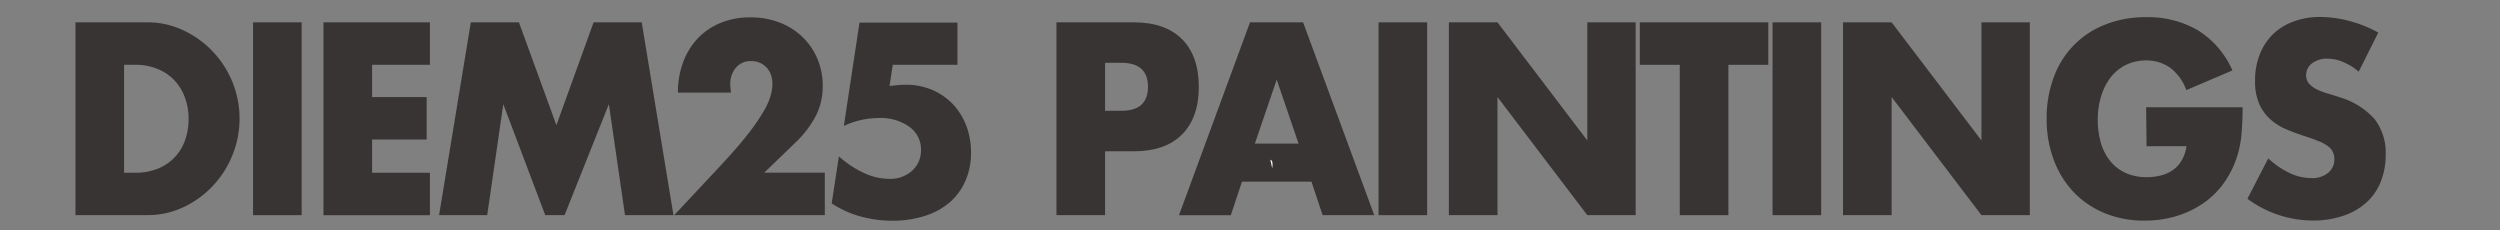
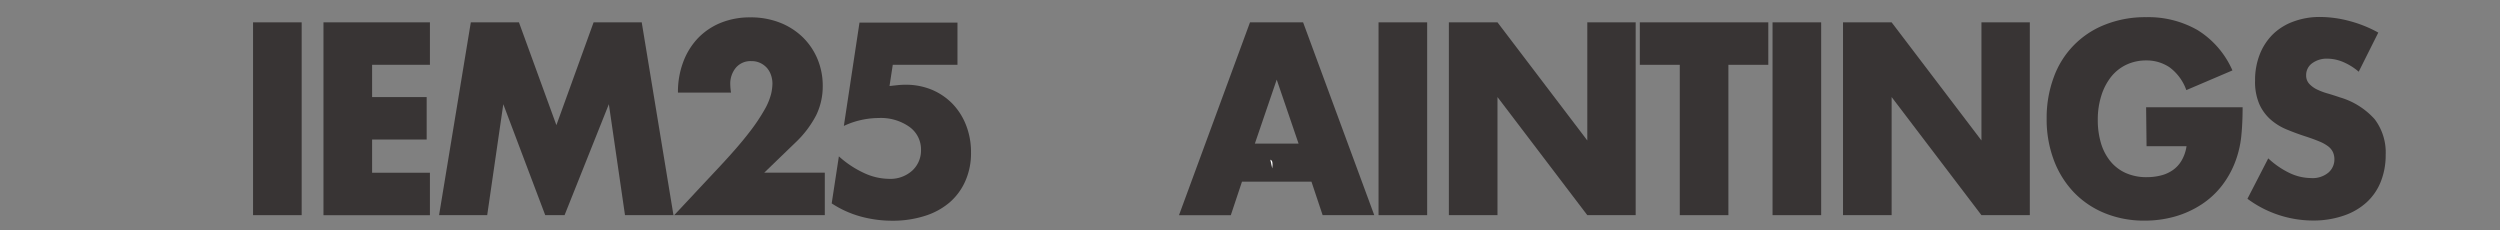
<svg xmlns="http://www.w3.org/2000/svg" id="Layer_1" data-name="Layer 1" viewBox="0 0 508 46.8">
  <rect x="0" y="0" width="508" height="46.8" fill="#808080" stroke="none" />
  <defs>
    <style>.cls-1{isolation:isolate;}.cls-2{fill:#383434;}.cls-3{fill:#fff;}</style>
  </defs>
  <title>DIEM25PAINTINGS</title>
  <g class="cls-1">
    <g class="cls-1">
-       <path class="cls-2" d="M15.33,4.54H29.95a16.81,16.81,0,0,1,7.28,1.61,19.77,19.77,0,0,1,10,10.52,19.77,19.77,0,0,1,0,14.86,19.89,19.89,0,0,1-4,6.26,19.64,19.64,0,0,1-5.95,4.31,16.93,16.93,0,0,1-7.33,1.61H15.33ZM25.21,35.1h2.27a11.94,11.94,0,0,0,4.59-.83,9.56,9.56,0,0,0,5.52-5.74,12.71,12.71,0,0,0,.73-4.39,12.39,12.39,0,0,0-.76-4.36,10.1,10.1,0,0,0-2.14-3.48A9.79,9.79,0,0,0,32,14a11.81,11.81,0,0,0-4.54-.83H25.21Z" />
      <path class="cls-2" d="M61.3,4.54V43.72H51.42V4.54Z" />
      <path class="cls-2" d="M87.36,13.17H75.61v6.55H86.7v8.63H75.61V35.1H87.36v8.63H65.73V4.54H87.36Z" />
      <path class="cls-2" d="M89.22,43.72,95.67,4.54h9.78l7.61,20.89,7.56-20.89h9.78l6.45,39.18H127l-3.28-22.55-9,22.55h-3.93l-8.52-22.55L99,43.72Z" />
      <path class="cls-2" d="M167.6,43.72H137l9.43-10.08q3.73-4,5.85-6.78a37.44,37.44,0,0,0,3.15-4.7A12.59,12.59,0,0,0,156.71,19a10.09,10.09,0,0,0,.25-2,5.41,5.41,0,0,0-.28-1.71,4.43,4.43,0,0,0-.83-1.48,4.22,4.22,0,0,0-1.34-1,4.08,4.08,0,0,0-1.84-.39,3.89,3.89,0,0,0-3.15,1.35,5.07,5.07,0,0,0-1.13,3.38,13.07,13.07,0,0,0,.15,1.66H137.76a17.17,17.17,0,0,1,1.08-6.24,14.19,14.19,0,0,1,3-4.83,13.43,13.43,0,0,1,4.66-3.12,15.64,15.64,0,0,1,5.92-1.09,16.19,16.19,0,0,1,5.87,1A14,14,0,0,1,163,7.45a13.37,13.37,0,0,1,3.07,4.44,14,14,0,0,1,1.11,5.59,13.36,13.36,0,0,1-1.34,5.95A20.88,20.88,0,0,1,161.6,29l-6.3,6.08h12.3Z" />
      <path class="cls-2" d="M194.56,13.17H181.41l-.66,4.31,1.66-.18a15.29,15.29,0,0,1,1.56-.08,13.64,13.64,0,0,1,5.34,1,12.69,12.69,0,0,1,4.23,2.86,13.14,13.14,0,0,1,2.77,4.37,15,15,0,0,1,1,5.56,13.9,13.9,0,0,1-1.13,5.72A12.29,12.29,0,0,1,193,41.1a14.29,14.29,0,0,1-5,2.75,21.4,21.4,0,0,1-6.6,1,24.35,24.35,0,0,1-6.53-.86A20.8,20.8,0,0,1,169,41.33l1.46-9.56a20.2,20.2,0,0,0,5.14,3.4,12.26,12.26,0,0,0,5,1.17,6.64,6.64,0,0,0,4.79-1.69,5.56,5.56,0,0,0,1.76-4.18,5.63,5.63,0,0,0-2.37-4.7,10,10,0,0,0-6.2-1.79,16.78,16.78,0,0,0-3.53.39,16.54,16.54,0,0,0-3.58,1.22l3.18-21h19.91Z" />
-       <path class="cls-2" d="M224.55,43.72h-9.88V4.54H230.4q6.4,0,9.8,3.43t3.4,9.67q0,6.24-3.4,9.67t-9.8,3.43h-5.85Zm0-21.2h3.28q5.44,0,5.44-4.88t-5.44-4.88h-3.28Z" />
      <path class="cls-2" d="M266.49,36.92H252.37l-2.27,6.81H239.57L254,4.54h10.79l14.46,39.18H268.76Zm-2.62-7.74-4.44-13-4.44,13Z" />
      <path class="cls-2" d="M290,4.54V43.72h-9.88V4.54Z" />
      <path class="cls-2" d="M294.41,43.72V4.54h9.88l18.25,24v-24h9.83V43.72h-9.83l-18.25-24v24Z" />
-       <path class="cls-2" d="M351.21,13.17V43.72h-9.88V13.17h-8.12V4.54h26.11v8.63Z" />
+       <path class="cls-2" d="M351.21,13.17V43.72h-9.88V13.17h-8.12V4.54h26.11v8.63" />
      <path class="cls-2" d="M370.06,4.54V43.72h-9.88V4.54Z" />
      <path class="cls-2" d="M374.5,43.72V4.54h9.88l18.25,24v-24h9.83V43.72h-9.83l-18.25-24v24Z" />
      <path class="cls-2" d="M436.09,21.79H455.7q0,3.12-.25,5.66a20.66,20.66,0,0,1-1,4.73,19,19,0,0,1-2.87,5.43,17,17,0,0,1-4.26,3.95A19.7,19.7,0,0,1,441.94,44a22.4,22.4,0,0,1-6.15.83,21,21,0,0,1-8.09-1.51,18.21,18.21,0,0,1-6.28-4.23,19.25,19.25,0,0,1-4.08-6.55,23.44,23.44,0,0,1-1.46-8.44,23.65,23.65,0,0,1,1.44-8.39A18,18,0,0,1,427.77,5a22,22,0,0,1,8.32-1.51A20.13,20.13,0,0,1,446.52,6.1a18.17,18.17,0,0,1,7.11,8.21l-9.37,4a9.82,9.82,0,0,0-3.4-4.63,8.36,8.36,0,0,0-4.76-1.4,9.32,9.32,0,0,0-4,.86,8.78,8.78,0,0,0-3.1,2.44,11.84,11.84,0,0,0-2,3.82,16,16,0,0,0-.73,5,16.25,16.25,0,0,0,.63,4.63,10.54,10.54,0,0,0,1.89,3.69,8.53,8.53,0,0,0,3.13,2.42,10.28,10.28,0,0,0,4.33.86,11.66,11.66,0,0,0,2.82-.34,7.33,7.33,0,0,0,2.44-1.09,6.12,6.12,0,0,0,1.79-1.95,8,8,0,0,0,1-2.91h-8.12Z" />
      <path class="cls-2" d="M479.29,14.57a12.16,12.16,0,0,0-3.23-2,8.36,8.36,0,0,0-3.12-.65,5,5,0,0,0-3.12.94,2.94,2.94,0,0,0-1.21,2.44,2.47,2.47,0,0,0,.61,1.71,5.26,5.26,0,0,0,1.59,1.17A13.23,13.23,0,0,0,473,19q1.23.36,2.45.78a15.19,15.19,0,0,1,7.08,4.44,11.19,11.19,0,0,1,2.24,7.25,14.49,14.49,0,0,1-1,5.46,11.37,11.37,0,0,1-2.87,4.18,13.14,13.14,0,0,1-4.64,2.7,18.79,18.79,0,0,1-6.22,1,22.42,22.42,0,0,1-13.36-4.42l4.23-8.21a17.16,17.16,0,0,0,4.38,3,10.27,10.27,0,0,0,4.28,1,5,5,0,0,0,3.6-1.14,3.53,3.53,0,0,0,1.18-2.6,3.61,3.61,0,0,0-.3-1.53,3.3,3.3,0,0,0-1-1.2,8,8,0,0,0-1.84-1q-1.13-.47-2.75-1-1.92-.62-3.75-1.38a11.73,11.73,0,0,1-3.28-2,9.25,9.25,0,0,1-2.32-3.14,11.4,11.4,0,0,1-.88-4.81,14.26,14.26,0,0,1,.93-5.27A11.76,11.76,0,0,1,461.82,7,11.63,11.63,0,0,1,466,4.39a15.19,15.19,0,0,1,5.47-.94,23.26,23.26,0,0,1,5.9.81,25.56,25.56,0,0,1,5.9,2.36Z" />
    </g>
  </g>
  <path class="cls-3" d="M258.13,32.45c.43.15.54.62.39,1.77Z" />
</svg>